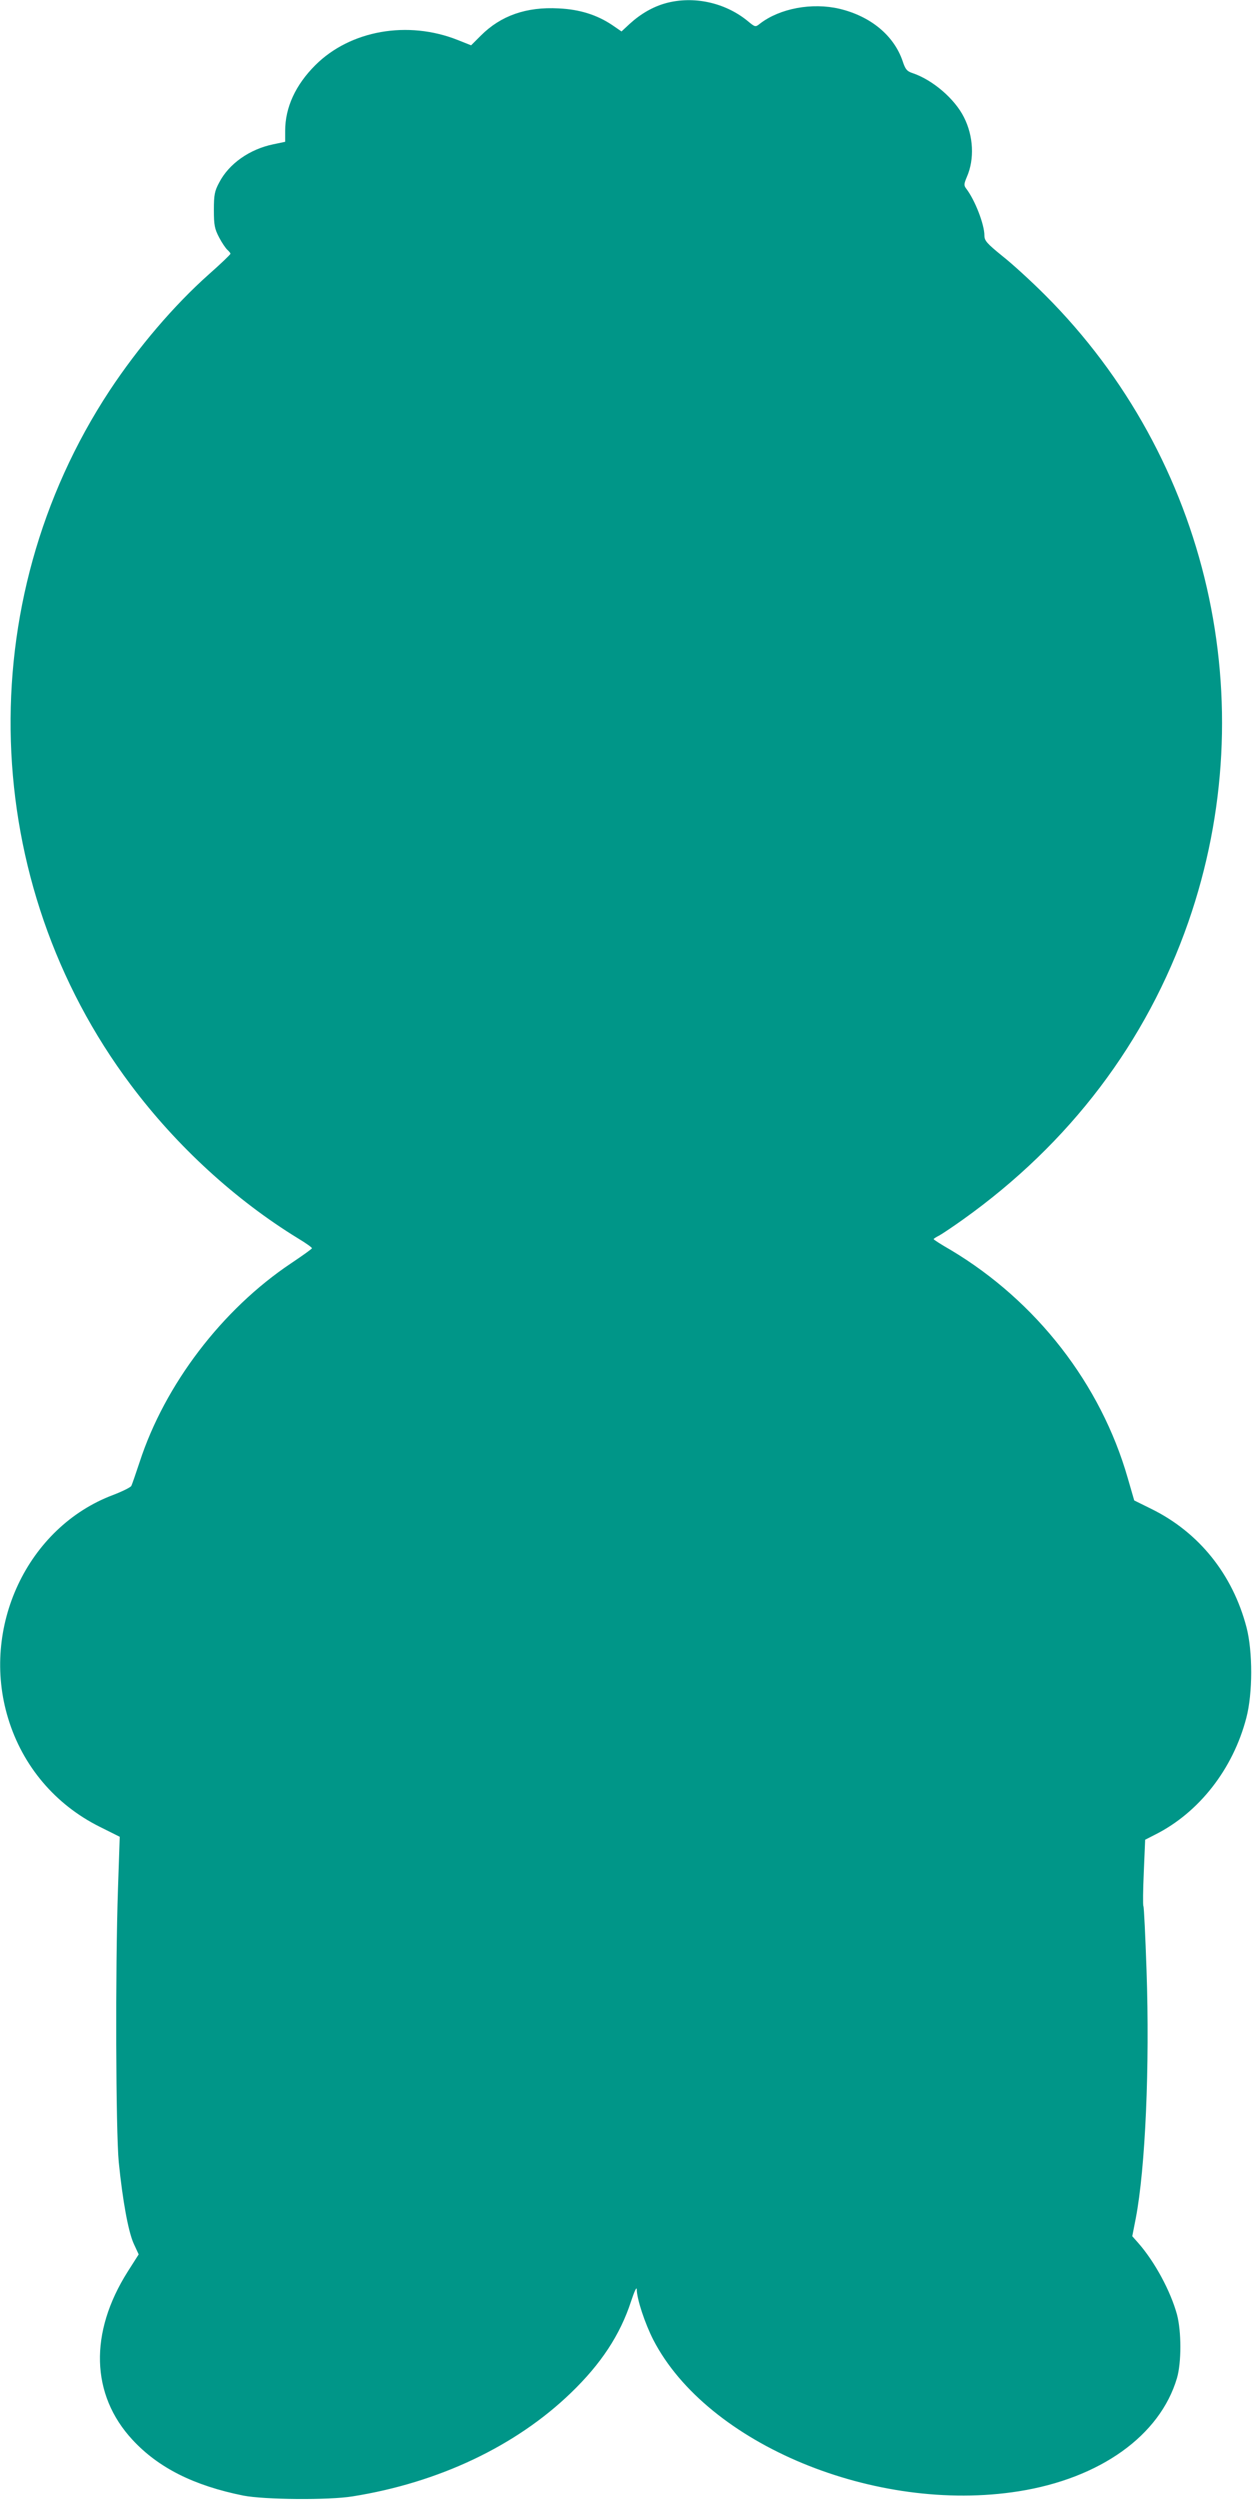
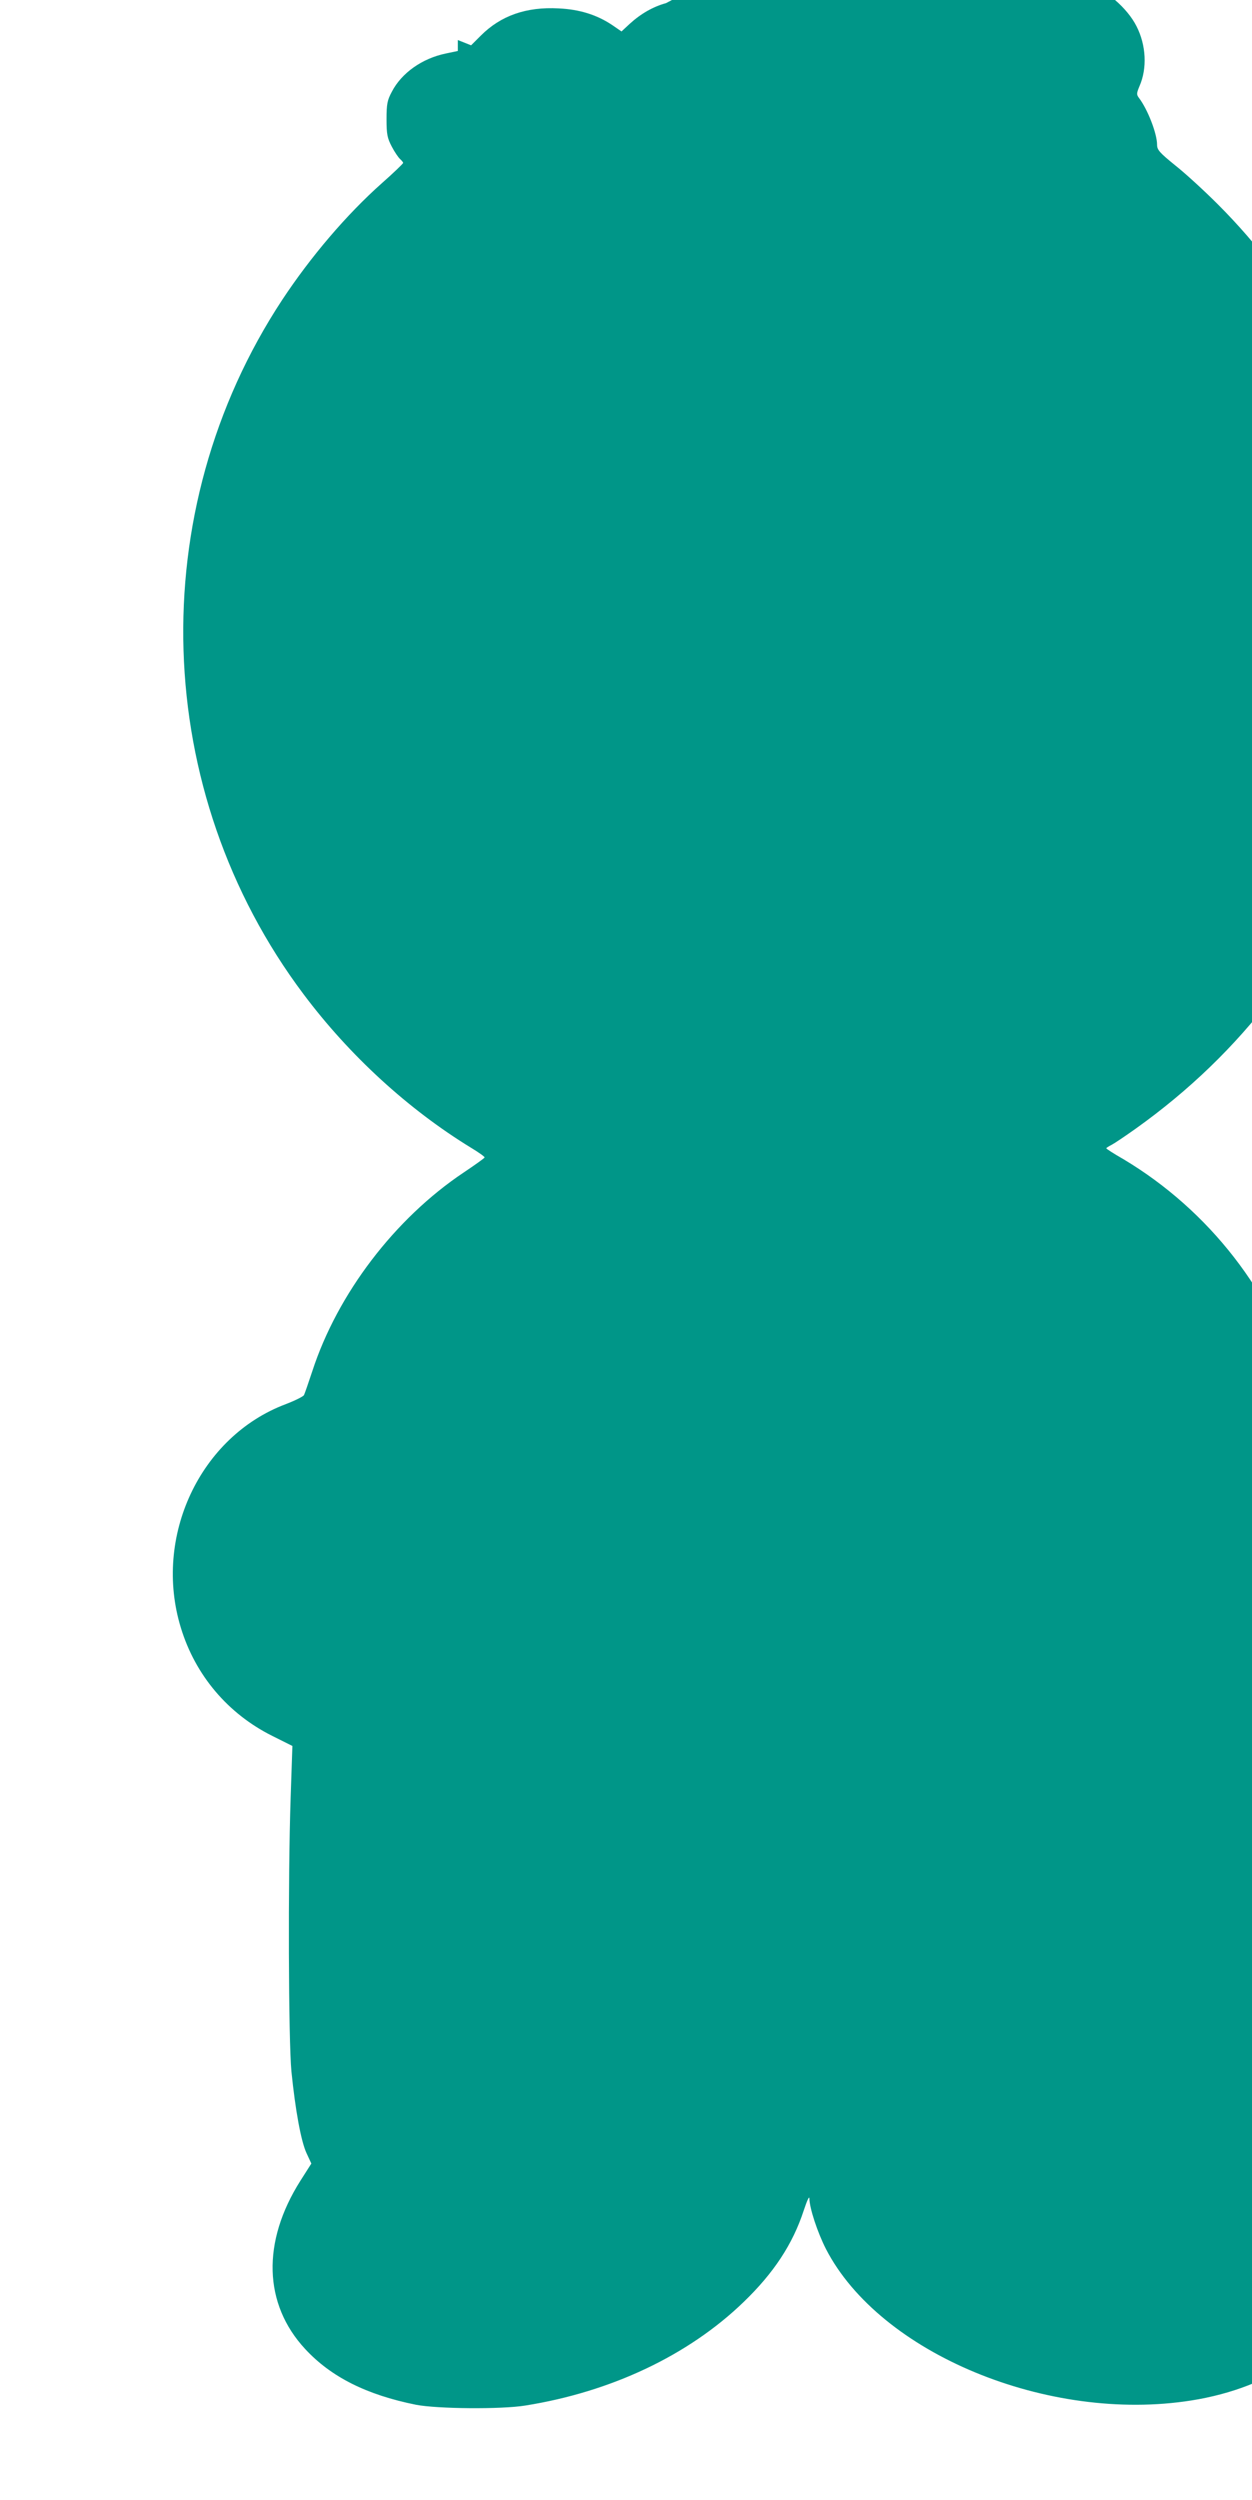
<svg xmlns="http://www.w3.org/2000/svg" version="1.0" width="641pt" height="1280pt" viewBox="0 0 641 1280" preserveAspectRatio="xMidYMid meet">
  <g transform="translate(0,1280) scale(0.1,-0.1)" fill="#009688" stroke="none">
-     <path d="M3410 12784 c-66 -18 -129 -54 -186 -106 l-42 -39 -48 33 c-78 52 -166 80 -274 85 -165 9 -296 -37 -398 -139 l-50 -50 -68 27 c-256 102 -551 50 -730 -129 -101 -101 -154 -216 -154 -336 l0 -56 -62 -13 c-120 -25 -226 -99 -276 -196 -23 -43 -27 -62 -27 -140 0 -78 4 -97 27 -141 14 -27 34 -56 42 -63 9 -8 16 -17 16 -20 0 -4 -49 -51 -109 -104 -181 -161 -364 -376 -510 -597 -714 -1085 -670 -2517 109 -3555 236 -315 537 -590 857 -786 40 -24 72 -47 70 -50 -1 -4 -49 -38 -107 -77 -353 -236 -646 -621 -775 -1017 -20 -60 -39 -116 -43 -123 -4 -7 -46 -28 -93 -46 -439 -165 -680 -679 -537 -1145 74 -243 241 -440 467 -553 l104 -52 -9 -266 c-14 -414 -11 -1241 4 -1400 20 -198 49 -357 77 -418 l25 -54 -56 -88 c-198 -313 -189 -631 24 -861 133 -144 315 -235 568 -286 109 -21 436 -24 559 -4 440 70 835 257 1117 529 155 149 253 298 309 470 16 48 28 76 29 62 0 -50 42 -176 85 -260 276 -534 1137 -891 1870 -775 417 66 724 285 811 580 23 80 23 237 0 325 -33 120 -113 269 -198 366 l-31 35 18 92 c49 256 72 776 55 1271 -6 175 -13 322 -16 327 -3 5 -2 83 2 174 l7 166 51 26 c225 113 399 336 467 598 33 125 33 340 1 463 -71 272 -244 487 -488 607 l-87 43 -33 114 c-138 482 -468 906 -906 1168 -49 28 -88 53 -88 56 0 2 12 10 28 18 15 8 70 45 122 82 547 390 940 909 1154 1523 391 1124 106 2372 -734 3211 -69 69 -167 159 -218 199 -80 65 -92 79 -92 105 0 57 -48 181 -93 240 -13 17 -12 24 3 60 40 91 34 210 -15 306 -47 94 -159 190 -261 225 -31 10 -39 20 -53 63 -45 131 -164 229 -323 267 -141 33 -306 2 -407 -76 -24 -19 -24 -19 -65 15 -115 93 -274 128 -416 90z" />
+     <path d="M3410 12784 c-66 -18 -129 -54 -186 -106 l-42 -39 -48 33 c-78 52 -166 80 -274 85 -165 9 -296 -37 -398 -139 l-50 -50 -68 27 l0 -56 -62 -13 c-120 -25 -226 -99 -276 -196 -23 -43 -27 -62 -27 -140 0 -78 4 -97 27 -141 14 -27 34 -56 42 -63 9 -8 16 -17 16 -20 0 -4 -49 -51 -109 -104 -181 -161 -364 -376 -510 -597 -714 -1085 -670 -2517 109 -3555 236 -315 537 -590 857 -786 40 -24 72 -47 70 -50 -1 -4 -49 -38 -107 -77 -353 -236 -646 -621 -775 -1017 -20 -60 -39 -116 -43 -123 -4 -7 -46 -28 -93 -46 -439 -165 -680 -679 -537 -1145 74 -243 241 -440 467 -553 l104 -52 -9 -266 c-14 -414 -11 -1241 4 -1400 20 -198 49 -357 77 -418 l25 -54 -56 -88 c-198 -313 -189 -631 24 -861 133 -144 315 -235 568 -286 109 -21 436 -24 559 -4 440 70 835 257 1117 529 155 149 253 298 309 470 16 48 28 76 29 62 0 -50 42 -176 85 -260 276 -534 1137 -891 1870 -775 417 66 724 285 811 580 23 80 23 237 0 325 -33 120 -113 269 -198 366 l-31 35 18 92 c49 256 72 776 55 1271 -6 175 -13 322 -16 327 -3 5 -2 83 2 174 l7 166 51 26 c225 113 399 336 467 598 33 125 33 340 1 463 -71 272 -244 487 -488 607 l-87 43 -33 114 c-138 482 -468 906 -906 1168 -49 28 -88 53 -88 56 0 2 12 10 28 18 15 8 70 45 122 82 547 390 940 909 1154 1523 391 1124 106 2372 -734 3211 -69 69 -167 159 -218 199 -80 65 -92 79 -92 105 0 57 -48 181 -93 240 -13 17 -12 24 3 60 40 91 34 210 -15 306 -47 94 -159 190 -261 225 -31 10 -39 20 -53 63 -45 131 -164 229 -323 267 -141 33 -306 2 -407 -76 -24 -19 -24 -19 -65 15 -115 93 -274 128 -416 90z" />
  </g>
</svg>